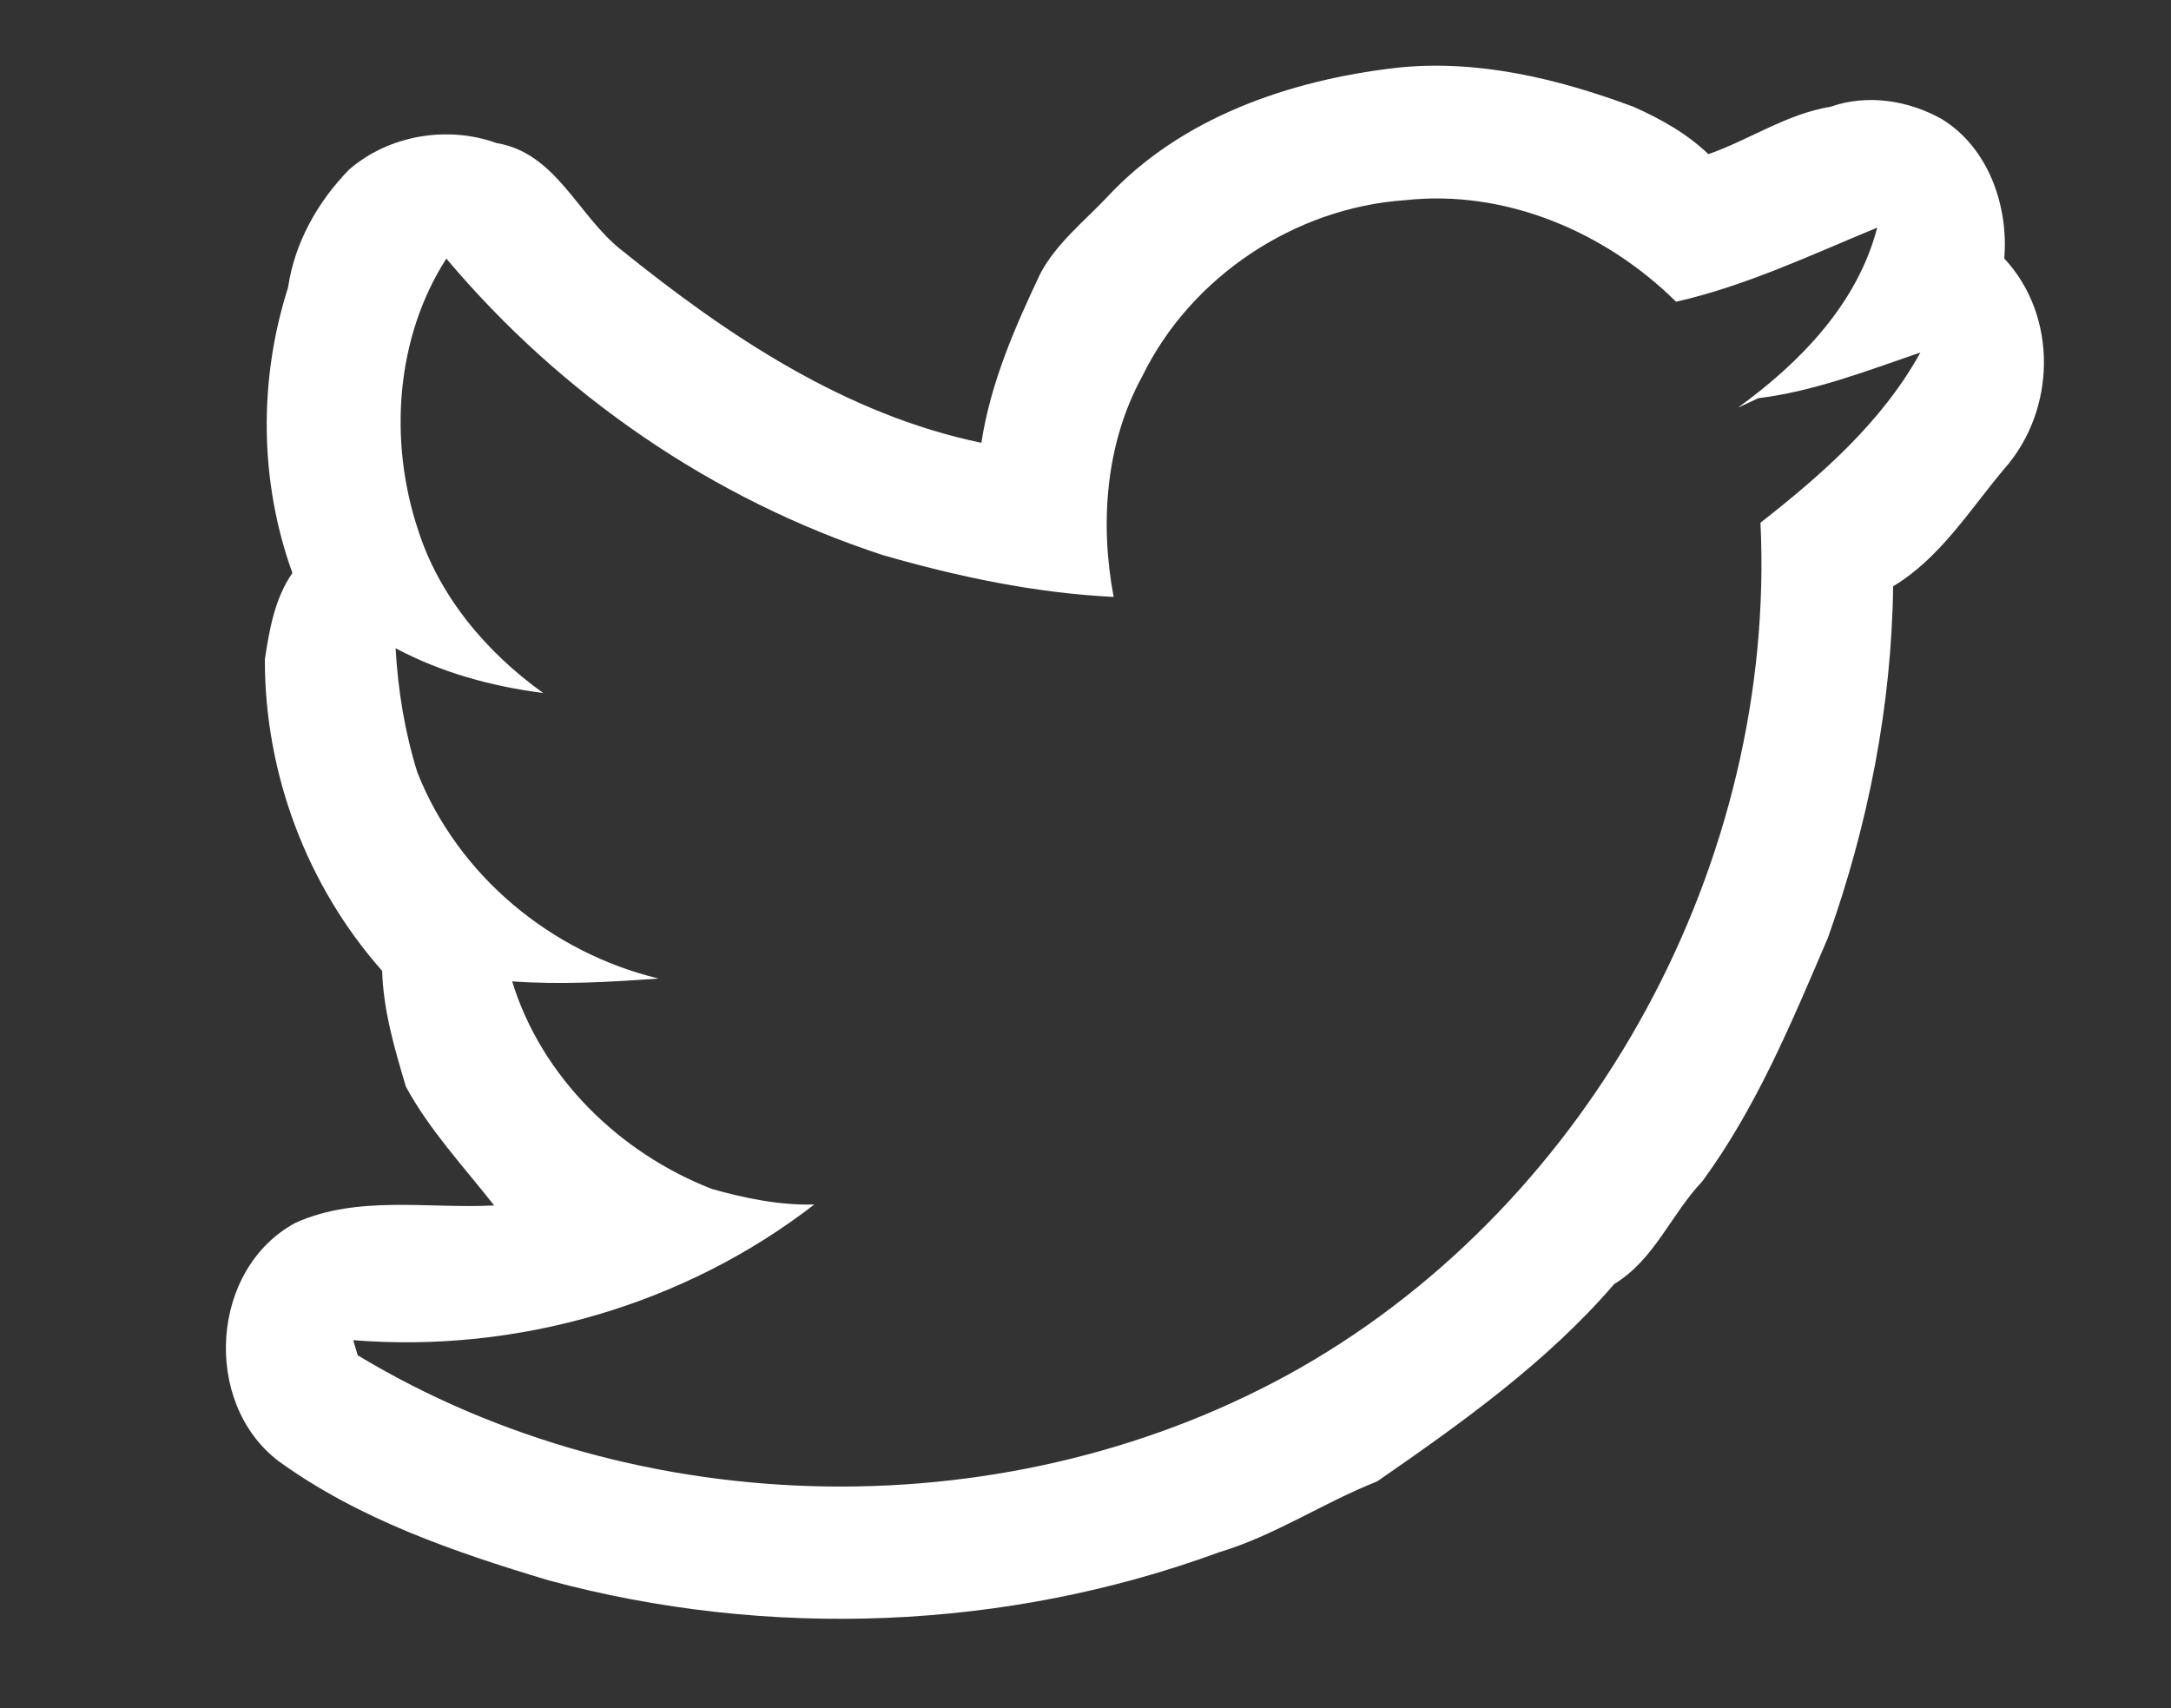
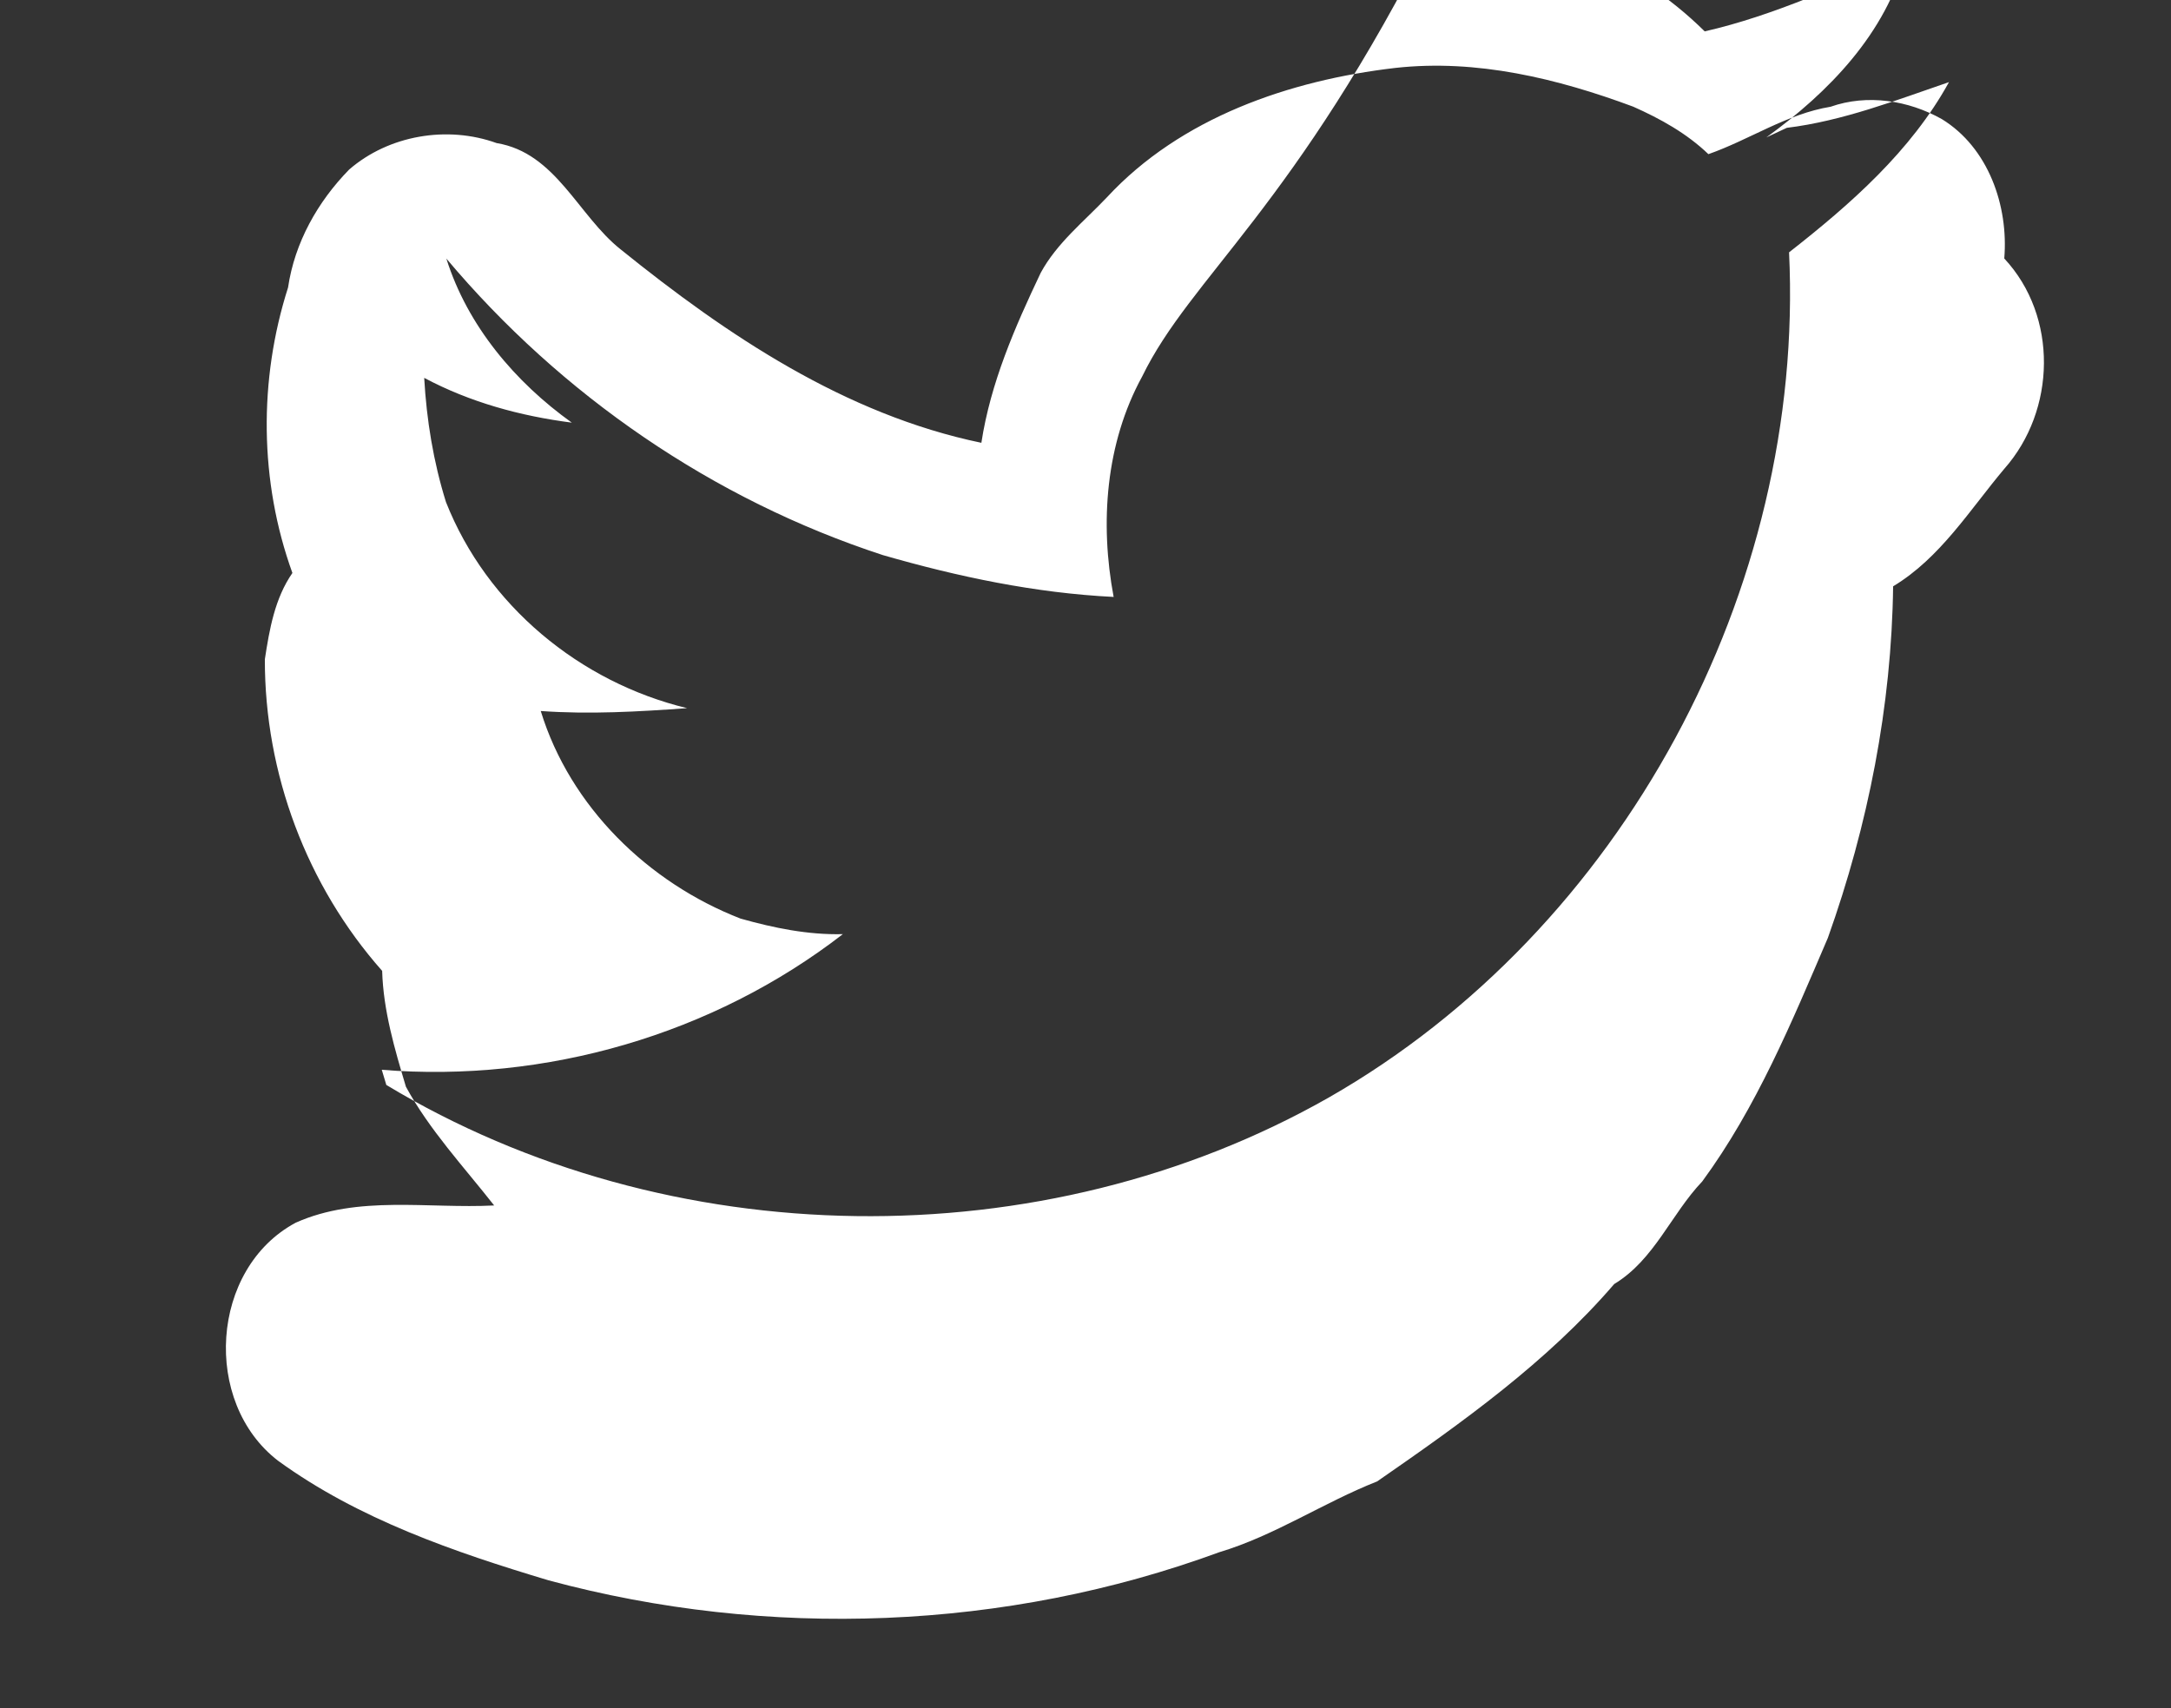
<svg xmlns="http://www.w3.org/2000/svg" version="1.1" x="0px" y="0px" width="229.305px" height="180.463px" viewBox="0 0 229.305 180.463" enable-background="new 0 0 229.305 180.463" xml:space="preserve">
  <rect x="0" y="0" width="229.305" height="180.463" fill="#333333" stroke="none" />
  <g id="tw" fill="#ffffff">
-     <path d="M116.905,20.854c7.81-8.44,19.31-12.38,30.48-13.68c8.59-0.95,17.12,1.12,25.11,4.09c2.88,1.28,5.66,2.82,7.95,5.02   c4.36-1.53,8.27-4.25,12.91-5.01c3.87-1.36,8.22-0.68,11.75,1.31c4.92,3.02,7.05,9.17,6.59,14.72c5.7,6.12,5.47,16.04,0,22.22   c-3.66,4.35-6.76,9.41-11.74,12.41c-0.16,12.65-2.64,25.22-6.89,37.13c-3.8,8.87-7.53,17.91-13.27,25.73   c-3.3,3.47-5.06,8.28-9.3,10.84c-7.09,8.25-16.11,14.67-25.04,20.85c-5.68,2.24-10.81,5.72-16.68,7.48   c-22.55,8.28-47.66,9.22-70.83,2.97c-9.96-2.99-20.08-6.46-28.57-12.63c-8.04-6.17-7.18-20.31,1.86-25.15   c6.58-2.94,13.99-1.46,20.96-1.82c-3.21-4.09-6.82-7.95-9.32-12.54c-1.19-3.99-2.39-8.05-2.51-12.24   c-7.98-9.02-12.41-20.86-12.39-32.91c0.48-3.15,1.05-6.44,2.91-9.12c-3.49-9.66-3.58-20.38-0.46-30.15   c0.7-4.75,3.12-9.05,6.45-12.46c4.19-3.64,10.38-4.68,15.58-2.8c6.26,1.03,8.59,7.65,13.1,11.23c11.25,9.08,23.71,17.44,38.1,20.43   c0.97-6.34,3.54-12.21,6.27-17.96C111.635,25.665,114.475,23.415,116.905,20.854z M120.635,39.774   c-3.86,7.05-4.48,15.47-3.01,23.28c-8.29-0.41-16.44-2.13-24.38-4.42c-17.94-5.86-33.98-16.9-46.1-31.32   c-5.37,8.37-6.09,19.23-3.02,28.56c2.24,7.11,7.26,13.04,13.25,17.33c-5.43-0.7-10.75-2.15-15.59-4.73   c0.25,4.45,0.97,8.86,2.3,13.12c4.31,10.91,14.13,19.03,25.47,21.77c-5.16,0.37-10.3,0.67-15.46,0.3   c3.1,10.11,11.35,18.14,21.11,21.93c3.52,0.99,7.12,1.73,10.8,1.64c-13.74,10.63-31.4,15.72-48.7,14.33c0.12,0.4,0.36,1.2,0.48,1.6   c29.81,17.97,69.29,18.53,99.56,1.32c31.02-17.74,50.3-53.65,48.6-89.27c6.48-5.07,12.88-10.69,16.89-17.98   c-5.61,1.92-11.2,4.1-17.13,4.83c-0.73,0.34-1.44,0.68-2.16,1.01c6.56-4.75,12.64-10.97,14.73-19.03   c-6.98,2.88-13.83,6.14-21.24,7.83c-7.47-7.39-18.04-11.89-28.61-10.73C136.755,21.935,125.755,29.245,120.635,39.774z" />
+     <path d="M116.905,20.854c7.81-8.44,19.31-12.38,30.48-13.68c8.59-0.95,17.12,1.12,25.11,4.09c2.88,1.28,5.66,2.82,7.95,5.02   c4.36-1.53,8.27-4.25,12.91-5.01c3.87-1.36,8.22-0.68,11.75,1.31c4.92,3.02,7.05,9.17,6.59,14.72c5.7,6.12,5.47,16.04,0,22.22   c-3.66,4.35-6.76,9.41-11.74,12.41c-0.16,12.65-2.64,25.22-6.89,37.13c-3.8,8.87-7.53,17.91-13.27,25.73   c-3.3,3.47-5.06,8.28-9.3,10.84c-7.09,8.25-16.11,14.67-25.04,20.85c-5.68,2.24-10.81,5.72-16.68,7.48   c-22.55,8.28-47.66,9.22-70.83,2.97c-9.96-2.99-20.08-6.46-28.57-12.63c-8.04-6.17-7.18-20.31,1.86-25.15   c6.58-2.94,13.99-1.46,20.96-1.82c-3.21-4.09-6.82-7.95-9.32-12.54c-1.19-3.99-2.39-8.05-2.51-12.24   c-7.98-9.02-12.41-20.86-12.39-32.91c0.48-3.15,1.05-6.44,2.91-9.12c-3.49-9.66-3.58-20.38-0.46-30.15   c0.7-4.75,3.12-9.05,6.45-12.46c4.19-3.64,10.38-4.68,15.58-2.8c6.26,1.03,8.59,7.65,13.1,11.23c11.25,9.08,23.71,17.44,38.1,20.43   c0.97-6.34,3.54-12.21,6.27-17.96C111.635,25.665,114.475,23.415,116.905,20.854z M120.635,39.774   c-3.86,7.05-4.48,15.47-3.01,23.28c-8.29-0.41-16.44-2.13-24.38-4.42c-17.94-5.86-33.98-16.9-46.1-31.32   c2.24,7.11,7.26,13.04,13.25,17.33c-5.43-0.7-10.75-2.15-15.59-4.73   c0.25,4.45,0.97,8.86,2.3,13.12c4.31,10.91,14.13,19.03,25.47,21.77c-5.16,0.37-10.3,0.67-15.46,0.3   c3.1,10.11,11.35,18.14,21.11,21.93c3.52,0.99,7.12,1.73,10.8,1.64c-13.74,10.63-31.4,15.72-48.7,14.33c0.12,0.4,0.36,1.2,0.48,1.6   c29.81,17.97,69.29,18.53,99.56,1.32c31.02-17.74,50.3-53.65,48.6-89.27c6.48-5.07,12.88-10.69,16.89-17.98   c-5.61,1.92-11.2,4.1-17.13,4.83c-0.73,0.34-1.44,0.68-2.16,1.01c6.56-4.75,12.64-10.97,14.73-19.03   c-6.98,2.88-13.83,6.14-21.24,7.83c-7.47-7.39-18.04-11.89-28.61-10.73C136.755,21.935,125.755,29.245,120.635,39.774z" />
  </g>
</svg>